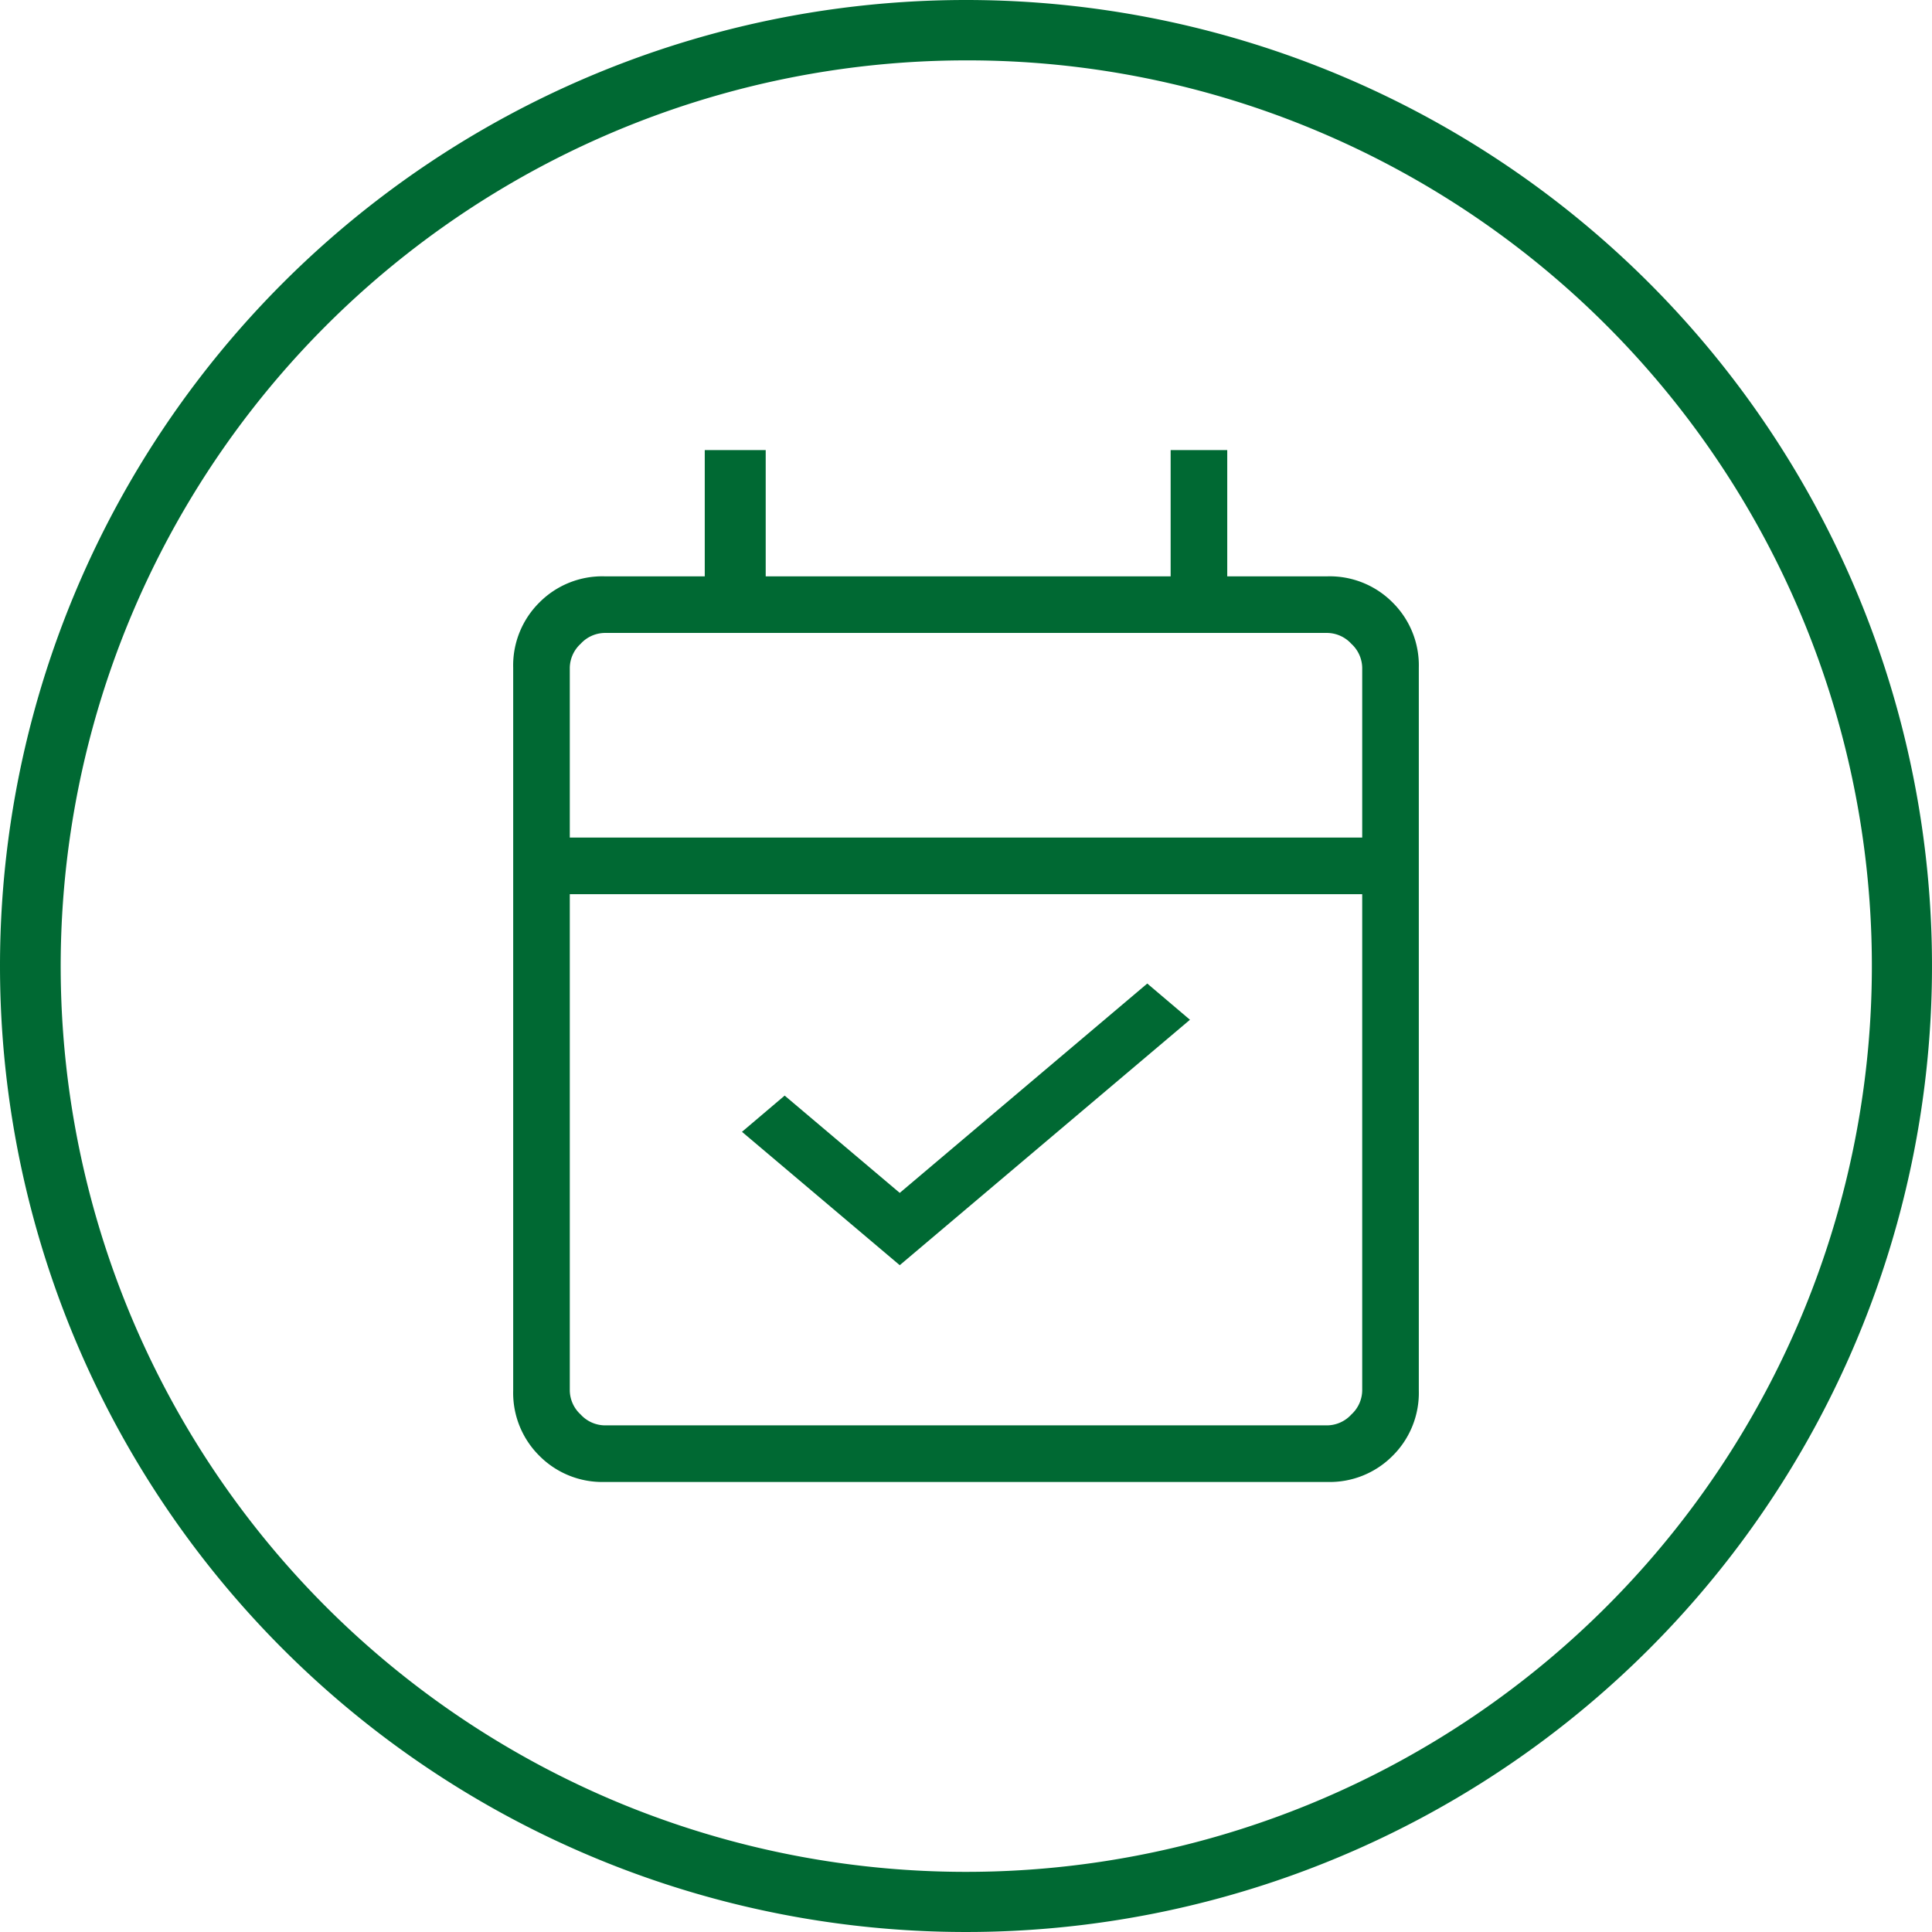
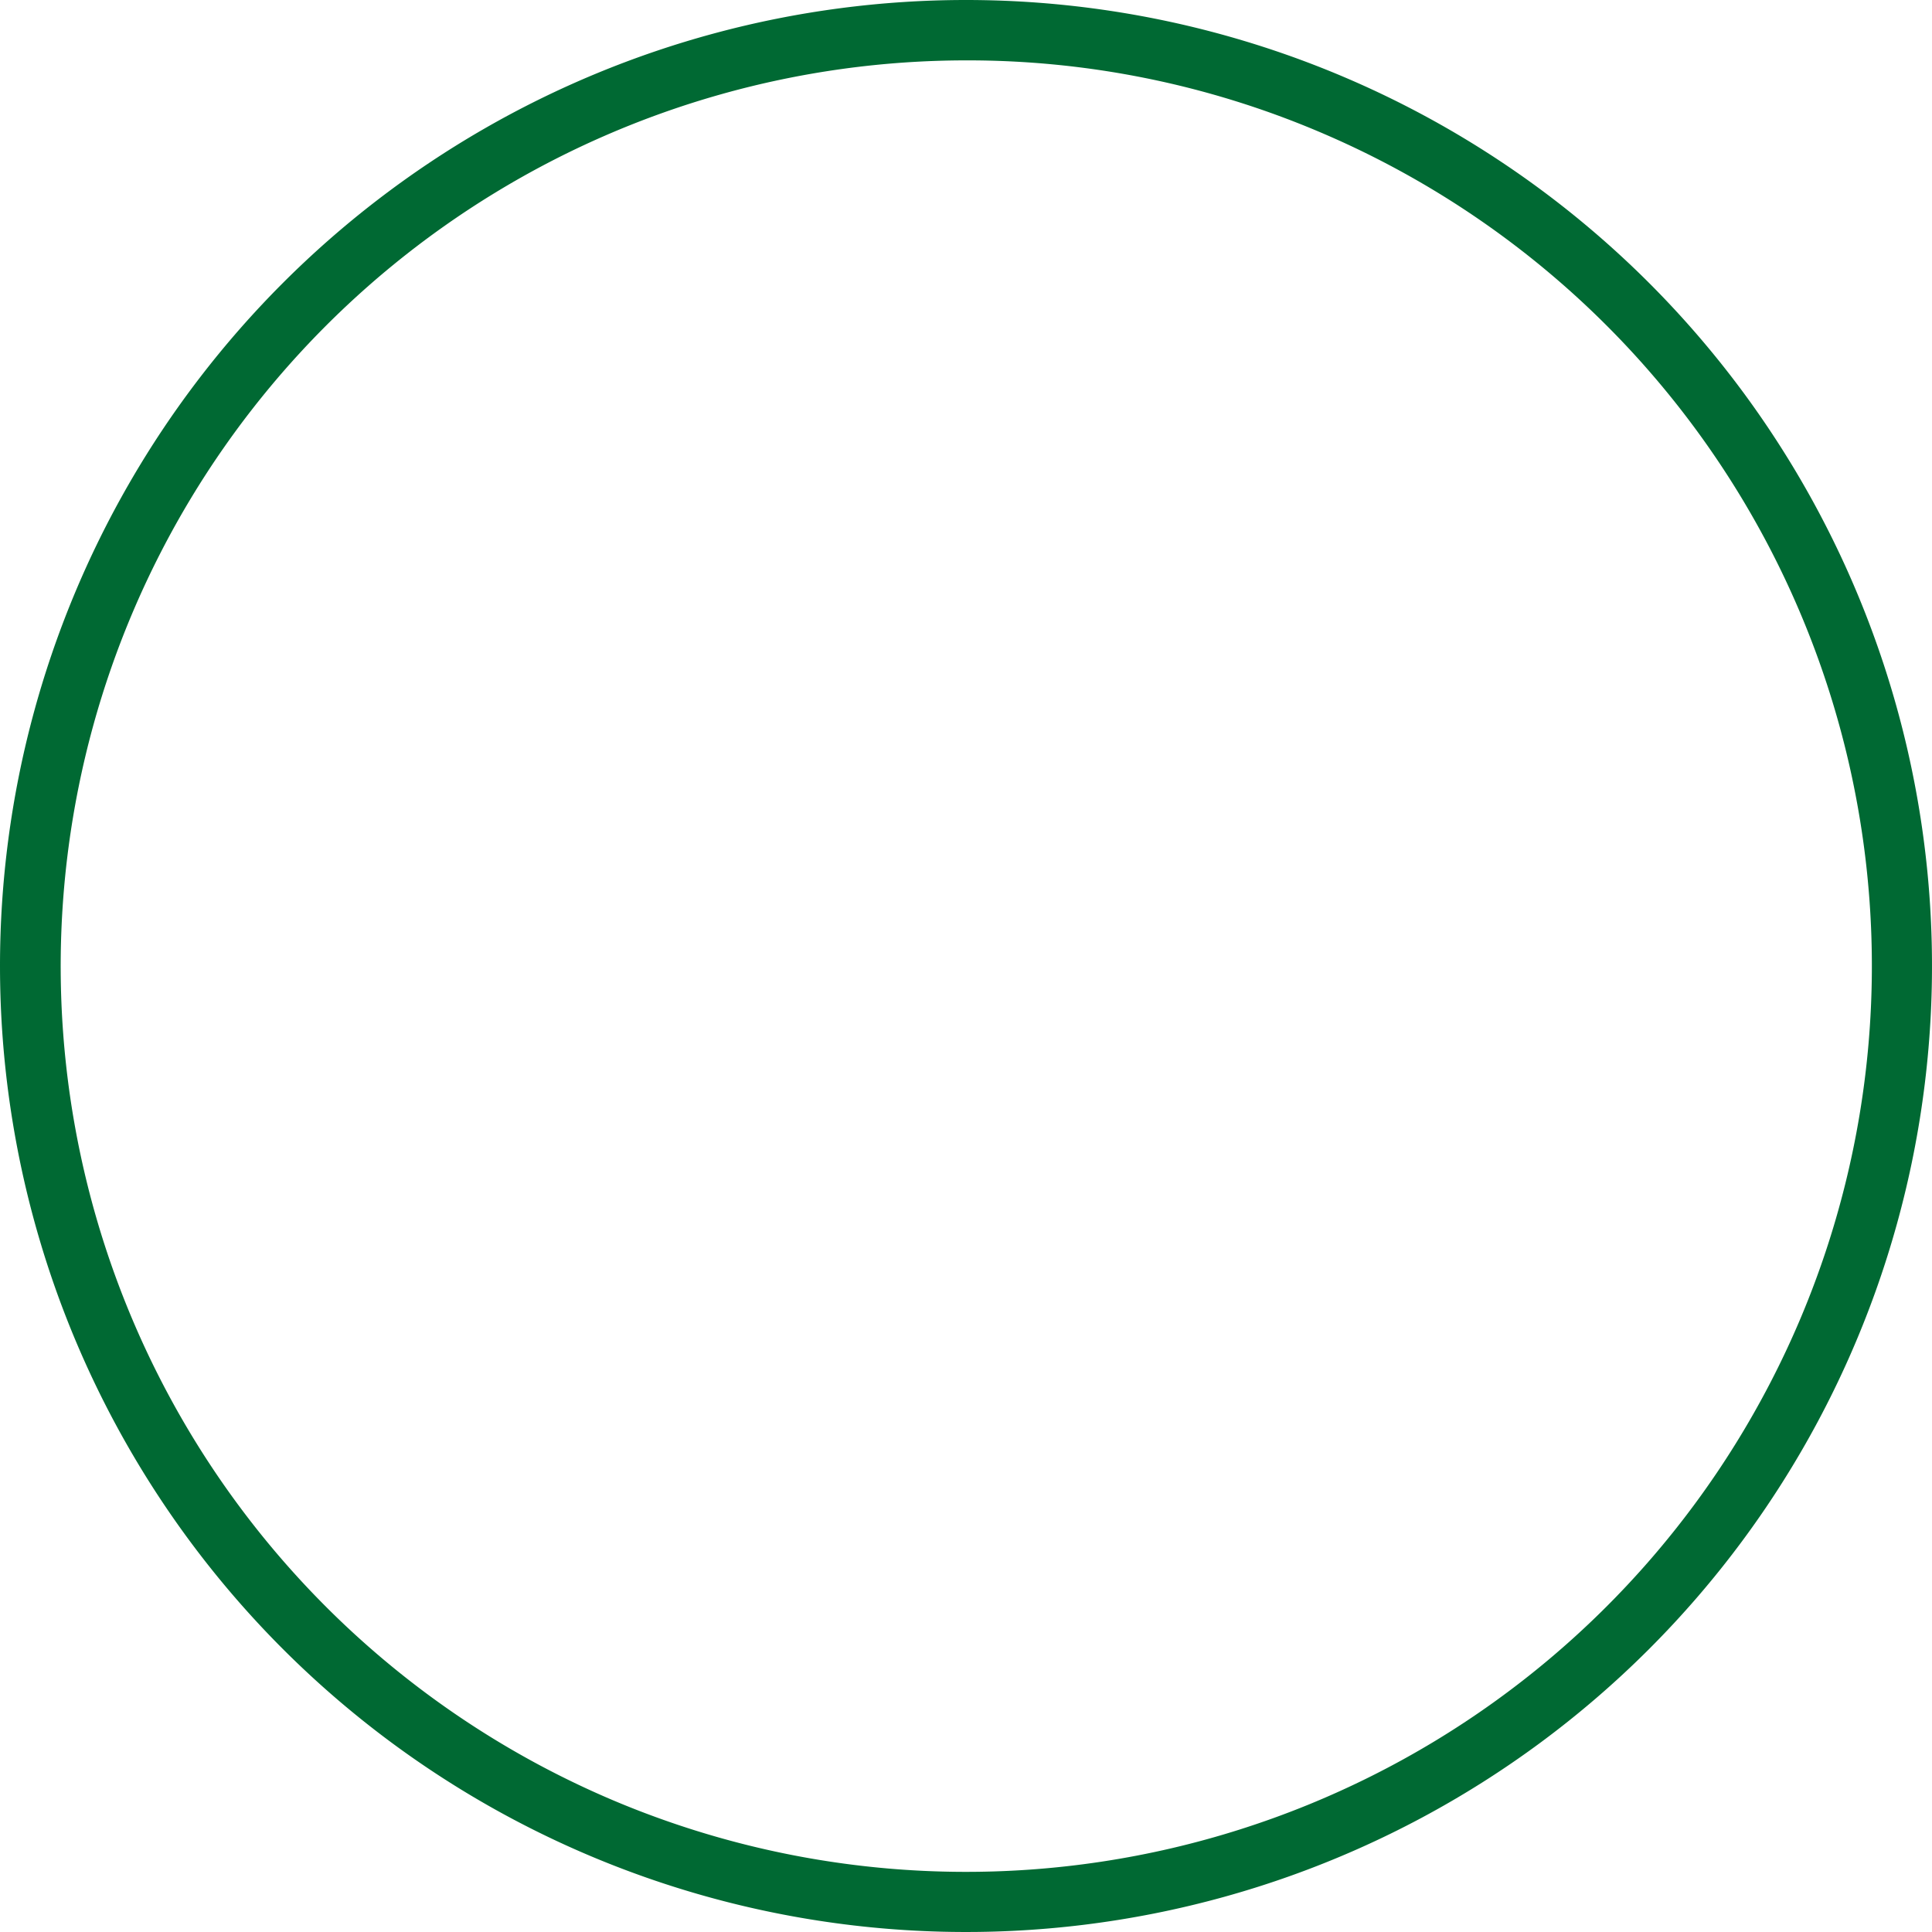
<svg xmlns="http://www.w3.org/2000/svg" width="64" height="64" viewBox="0 0 64 64">
  <g transform="translate(4 66.999)">
    <path d="M32,2A30.008,30.008,0,0,0,20.323,59.643,30.008,30.008,0,0,0,43.677,4.357,29.81,29.81,0,0,0,32,2m0-2A32,32,0,1,1,0,32,32,32,0,0,1,32,0Z" transform="translate(-4 -66.999)" fill="#006933" />
-     <path d="M163.029-815.047a2.935,2.935,0,0,1-2.162-.867,2.934,2.934,0,0,1-.867-2.162v-23.942a2.934,2.934,0,0,1,.867-2.162,2.934,2.934,0,0,1,2.162-.867h3.317v-4.183h2.019v4.183h13.414v-4.183h1.875v4.183h3.317a2.934,2.934,0,0,1,2.162.867,2.934,2.934,0,0,1,.867,2.162v23.942a2.934,2.934,0,0,1-.867,2.162,2.935,2.935,0,0,1-2.162.867Zm0-1.875h23.942a1.1,1.1,0,0,0,.794-.36,1.1,1.1,0,0,0,.36-.794v-16.442h-26.25v16.442a1.1,1.1,0,0,0,.36.794A1.1,1.1,0,0,0,163.029-816.922Zm-1.154-19.471h26.25v-5.625a1.1,1.1,0,0,0-.36-.794,1.1,1.1,0,0,0-.794-.36H163.029a1.1,1.1,0,0,0-.794.36,1.1,1.1,0,0,0-.36.794Zm0,0v0Z" transform="translate(-147 797.14)" fill="#006933" />
-     <path d="M187.682-682.985l-4.452-3.764.639-.54,3.812,3.223,8.2-6.935.639.54Z" transform="translate(-161.877 657.242)" fill="#006933" />
-     <path d="M187.682-682.33l-5.226-4.418,1.414-1.2,3.812,3.223,8.2-6.935,1.414,1.2Z" transform="translate(-161.877 657.242)" fill="#006933" />
  </g>
</svg>